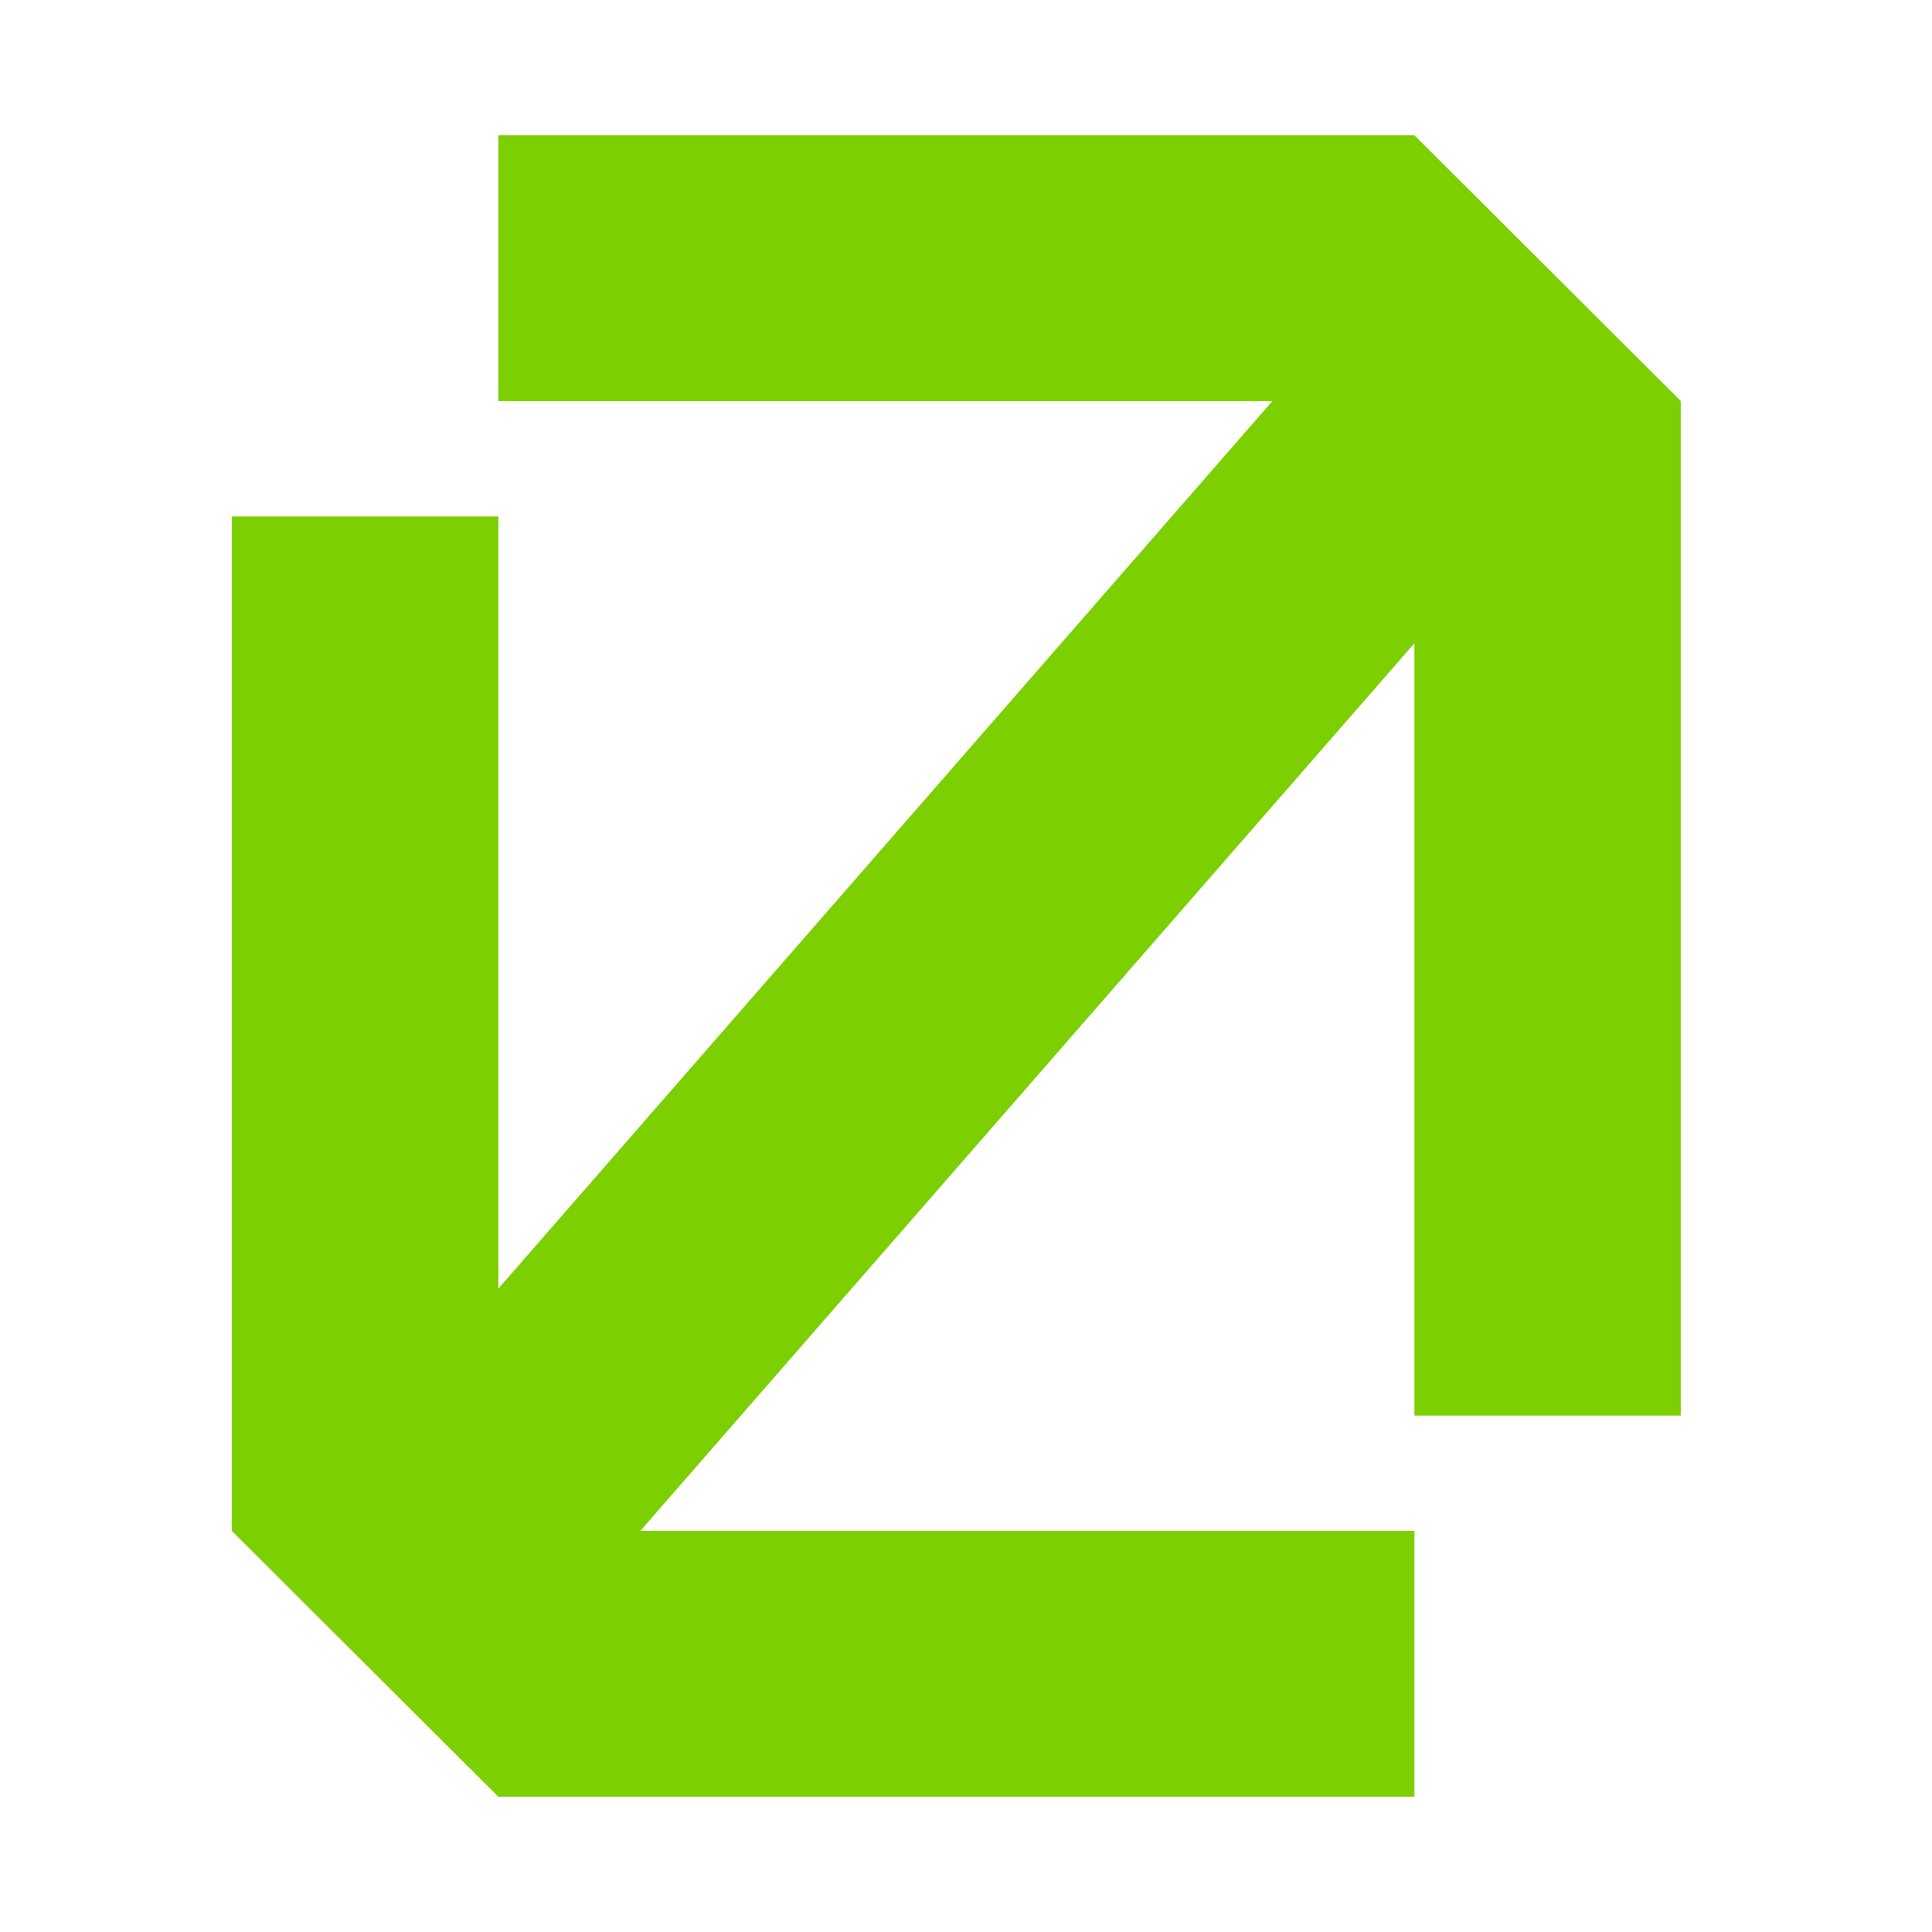
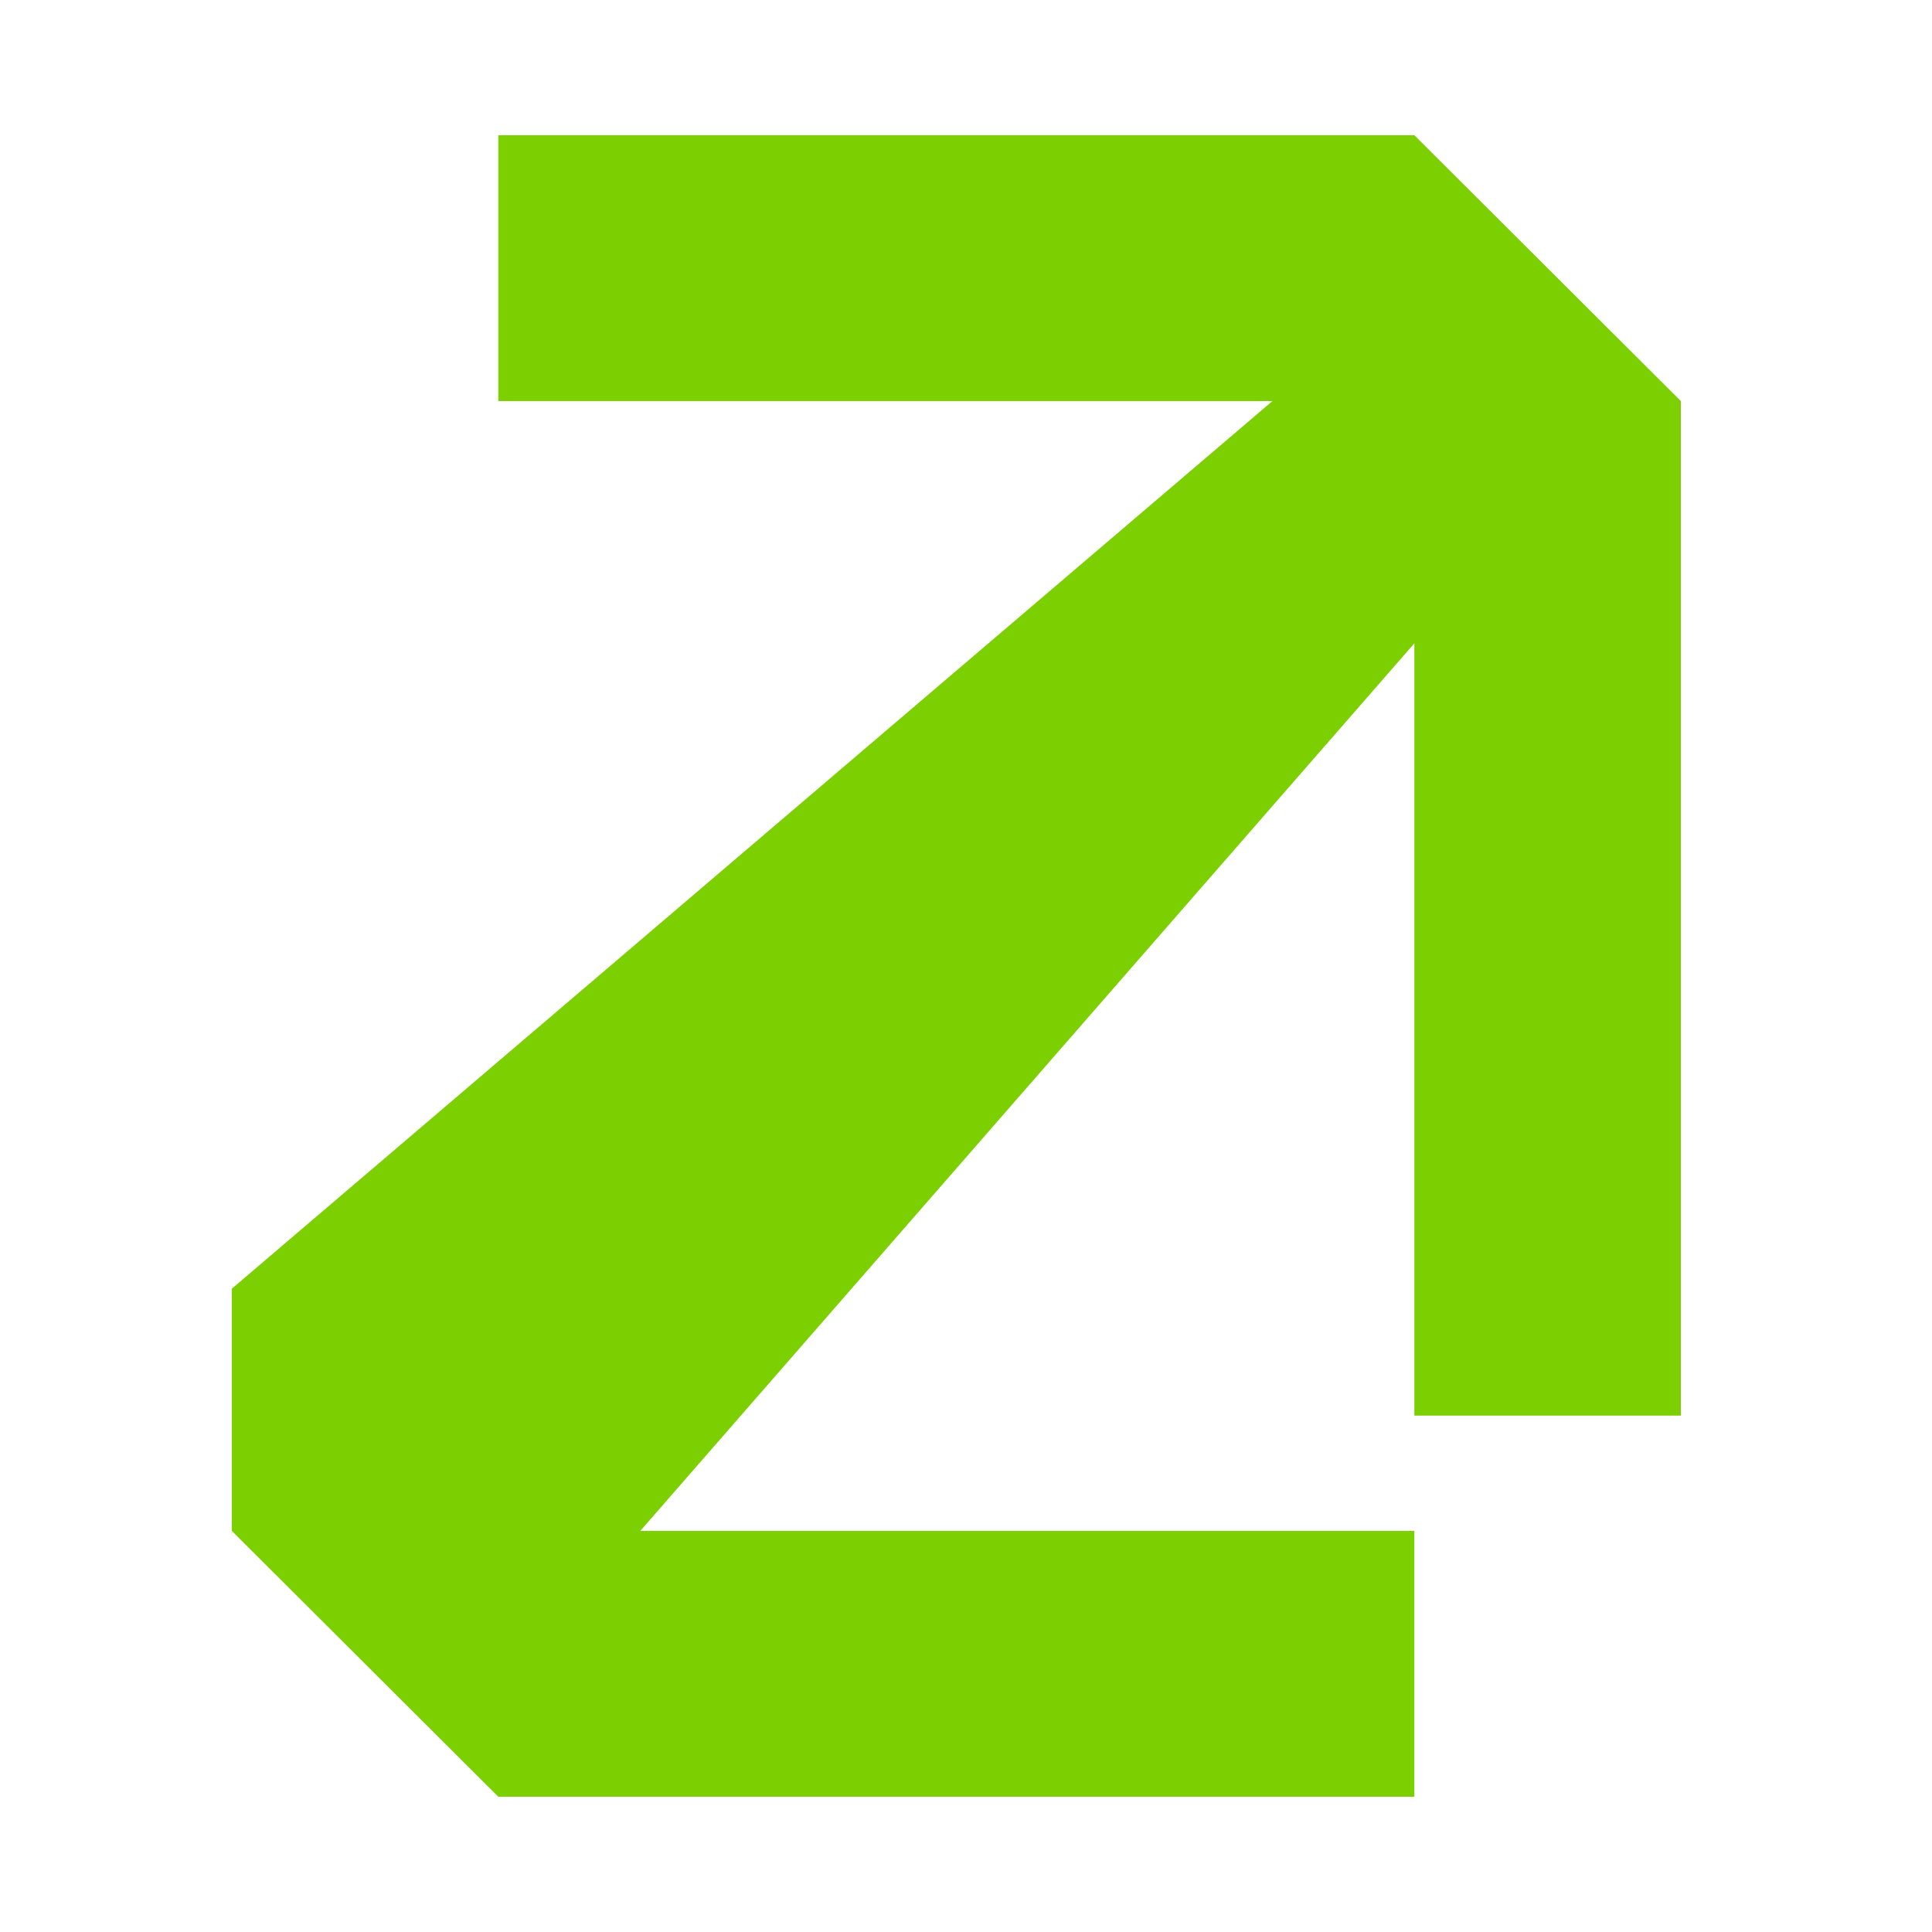
<svg xmlns="http://www.w3.org/2000/svg" version="1.1" width="100" height="100">
  <svg width="100" height="100" viewBox="0 0 100 100" fill="none">
-     <path d="M25.793 93L12 79.24V26.728H25.793V66.702L65.859 20.76H25.793V7H73.207L87 20.76V73.272H73.207V33.298L33.141 79.24H73.207V93H25.793Z" fill="#7CCF00" />
+     <path d="M25.793 93L12 79.24V26.728V66.702L65.859 20.76H25.793V7H73.207L87 20.76V73.272H73.207V33.298L33.141 79.24H73.207V93H25.793Z" fill="#7CCF00" />
  </svg>
  <style>@media (prefers-color-scheme: light) { :root { filter: none; } }
@media (prefers-color-scheme: dark) { :root { filter: none; } }
</style>
</svg>